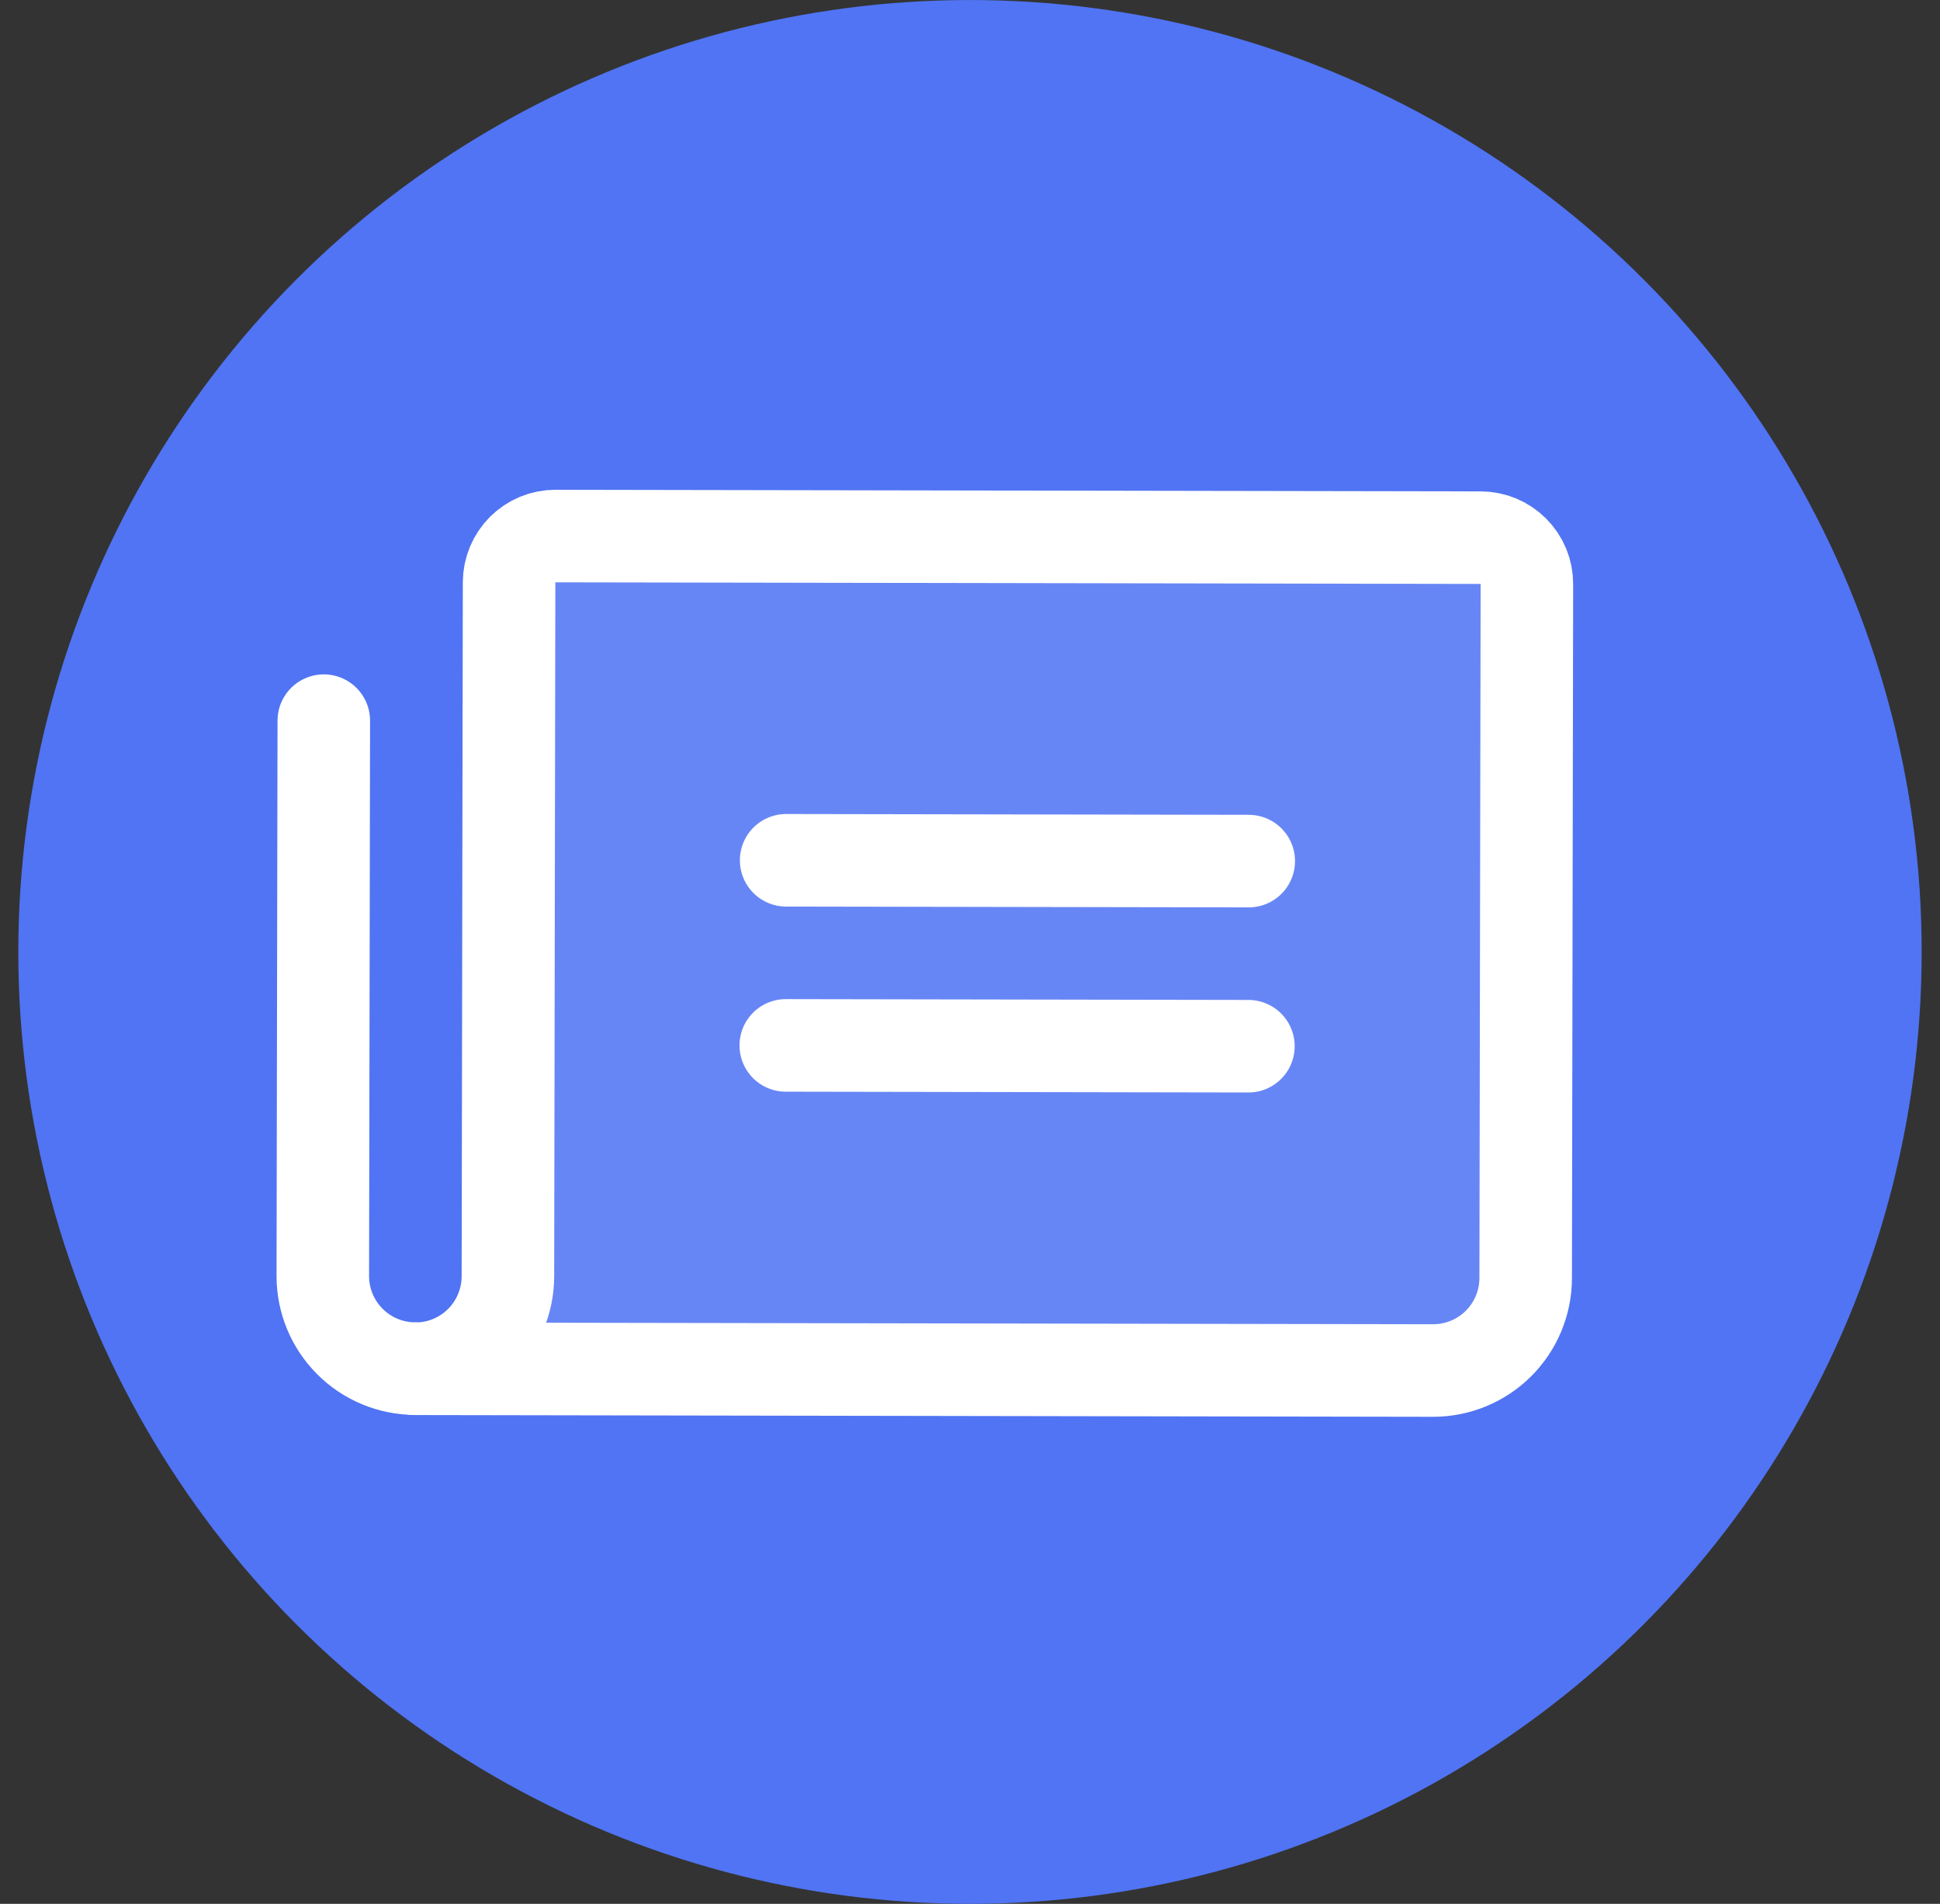
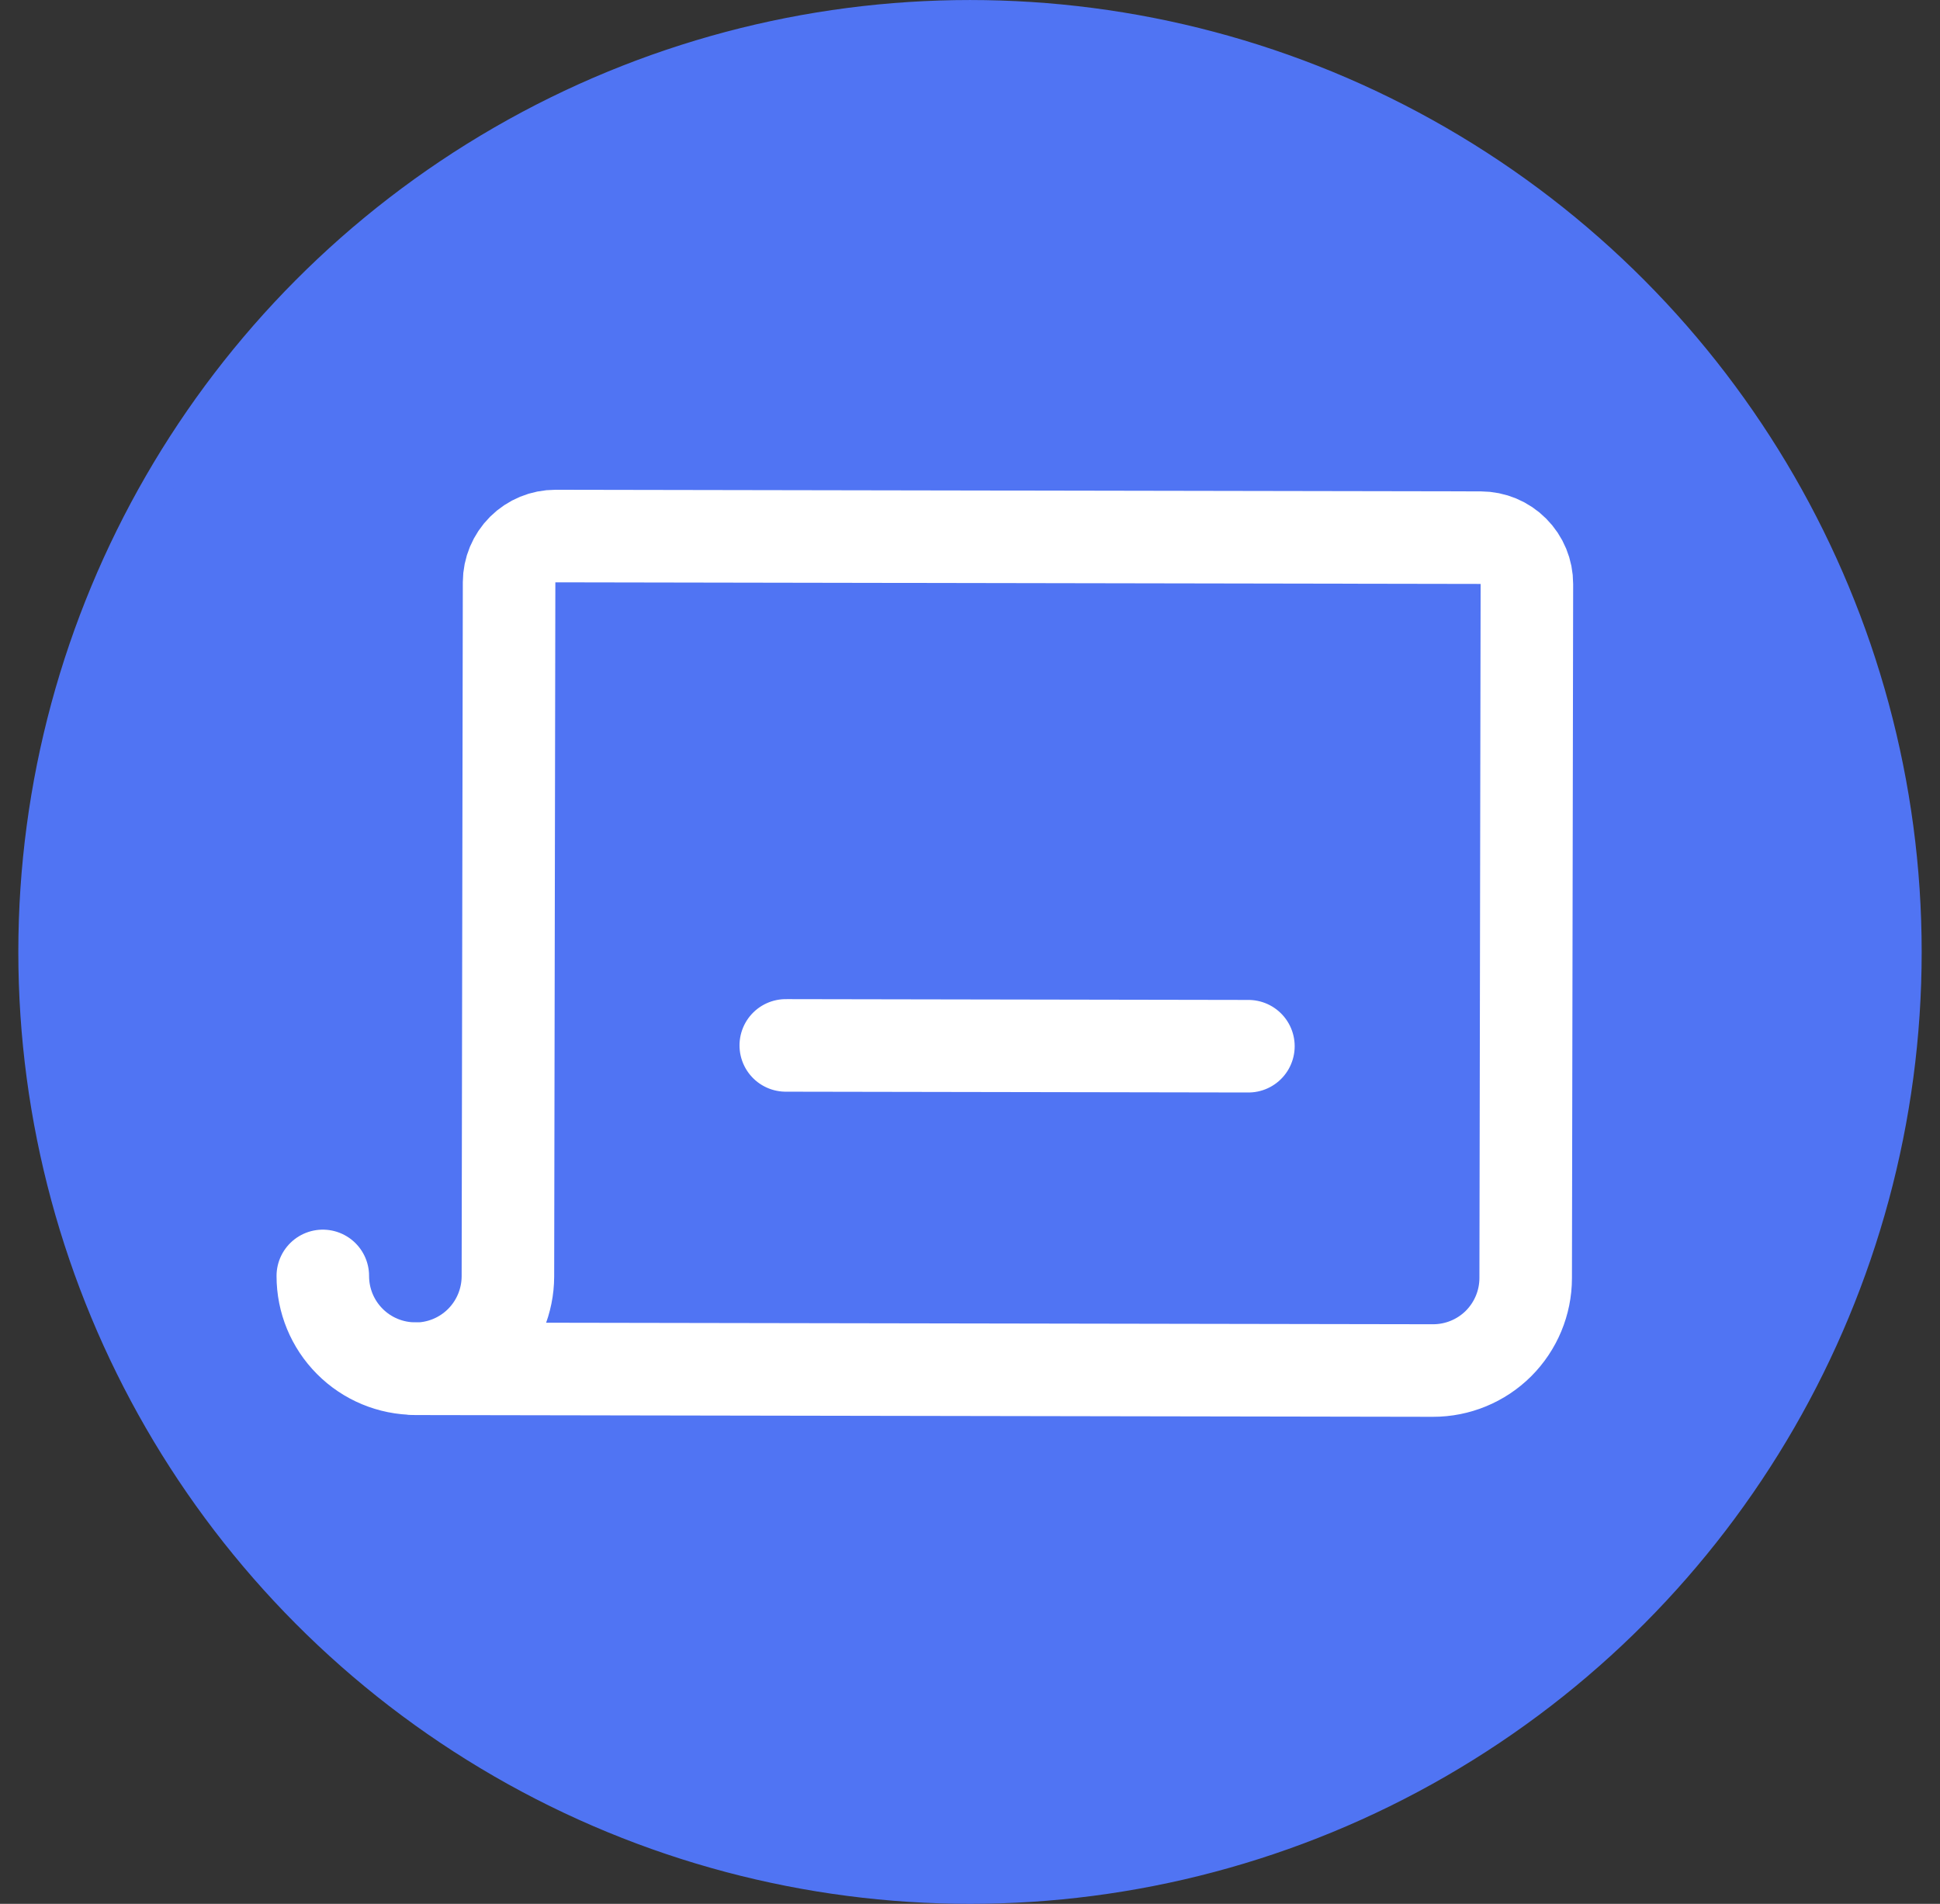
<svg xmlns="http://www.w3.org/2000/svg" width="53" height="52" viewBox="0 0 53 52" fill="none">
  <rect x="0" y="0" width="53" height="52" fill="#333333" stroke="none" />
  <circle cx="26.5" cy="26" r="25.587" fill="#5074F3" stroke="#5074F3" stroke-width="0.825" />
-   <path opacity="0.2" d="M39.149 37.354L12.237 37.307C12.591 37.179 12.916 36.974 13.188 36.703C13.678 36.215 13.953 35.553 13.954 34.861L13.987 15.903C13.988 15.589 14.113 15.288 14.336 15.066C14.559 14.844 14.86 14.72 15.174 14.72L40.452 14.764C40.766 14.765 41.068 14.89 41.289 15.113C41.511 15.335 41.636 15.637 41.635 15.951L41.602 34.909C41.601 35.559 41.342 36.181 40.882 36.64C40.422 37.098 39.798 37.355 39.149 37.354Z" fill="#C3D1FF" stroke="white" stroke-width="0.158" />
-   <path d="M21.477 23.497L34.115 23.519" stroke="white" stroke-width="2.528" stroke-linecap="round" stroke-linejoin="round" />
  <path d="M21.467 28.553L34.106 28.575" stroke="white" stroke-width="2.528" stroke-linecap="round" stroke-linejoin="round" />
  <path d="M11.343 37.385C12.014 37.386 12.657 37.121 13.132 36.648C13.607 36.174 13.874 35.532 13.876 34.861L13.908 15.903C13.909 15.568 14.043 15.247 14.28 15.01C14.518 14.773 14.839 14.641 15.175 14.641L40.452 14.685C40.787 14.686 41.109 14.819 41.345 15.057C41.582 15.294 41.715 15.616 41.714 15.951L41.681 34.91C41.68 35.58 41.412 36.222 40.938 36.696C40.463 37.169 39.819 37.434 39.149 37.433L11.343 37.385Z" stroke="white" stroke-width="2.528" stroke-linecap="round" stroke-linejoin="round" />
-   <path d="M11.343 37.381C10.672 37.38 10.03 37.113 9.557 36.638C9.083 36.163 8.818 35.52 8.819 34.849L8.846 19.683" stroke="white" stroke-width="2.528" stroke-linecap="round" stroke-linejoin="round" />
+   <path d="M11.343 37.381C10.672 37.38 10.03 37.113 9.557 36.638C9.083 36.163 8.818 35.52 8.819 34.849" stroke="white" stroke-width="2.528" stroke-linecap="round" stroke-linejoin="round" />
</svg>